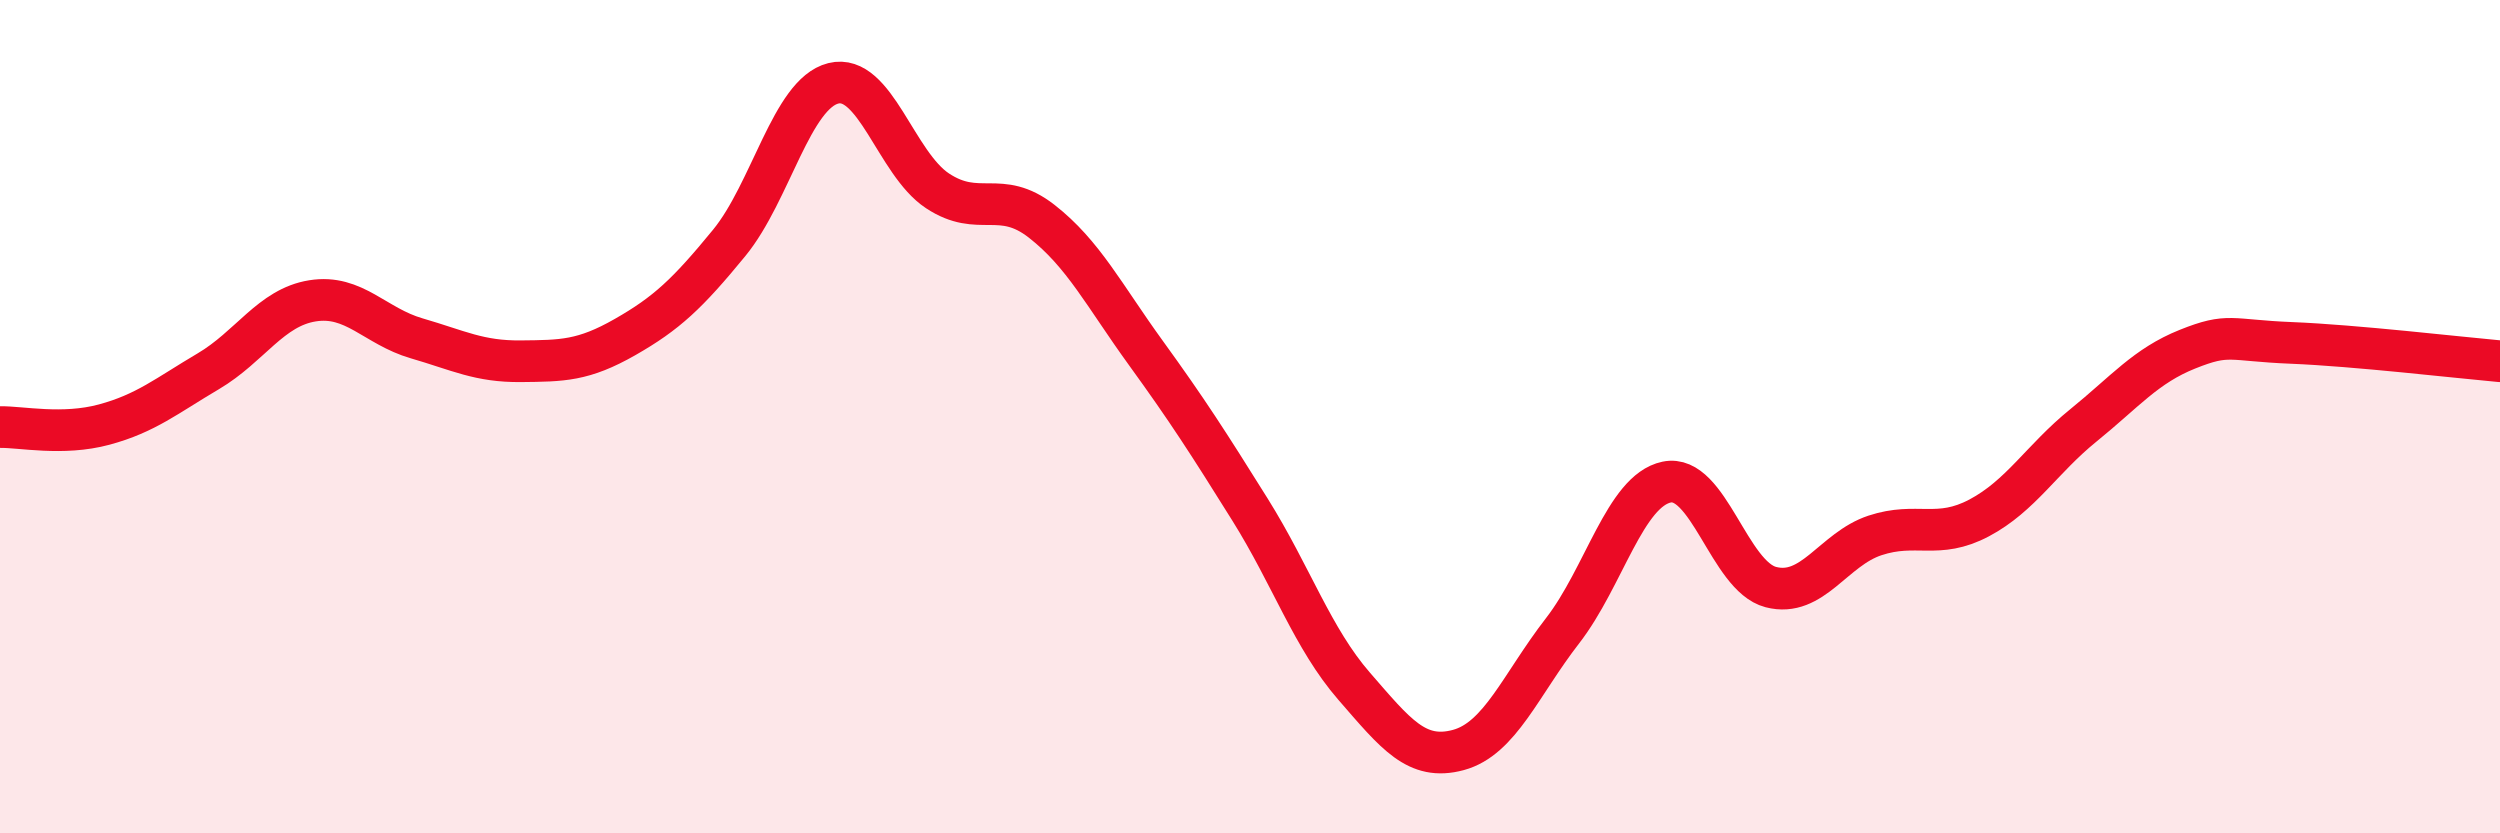
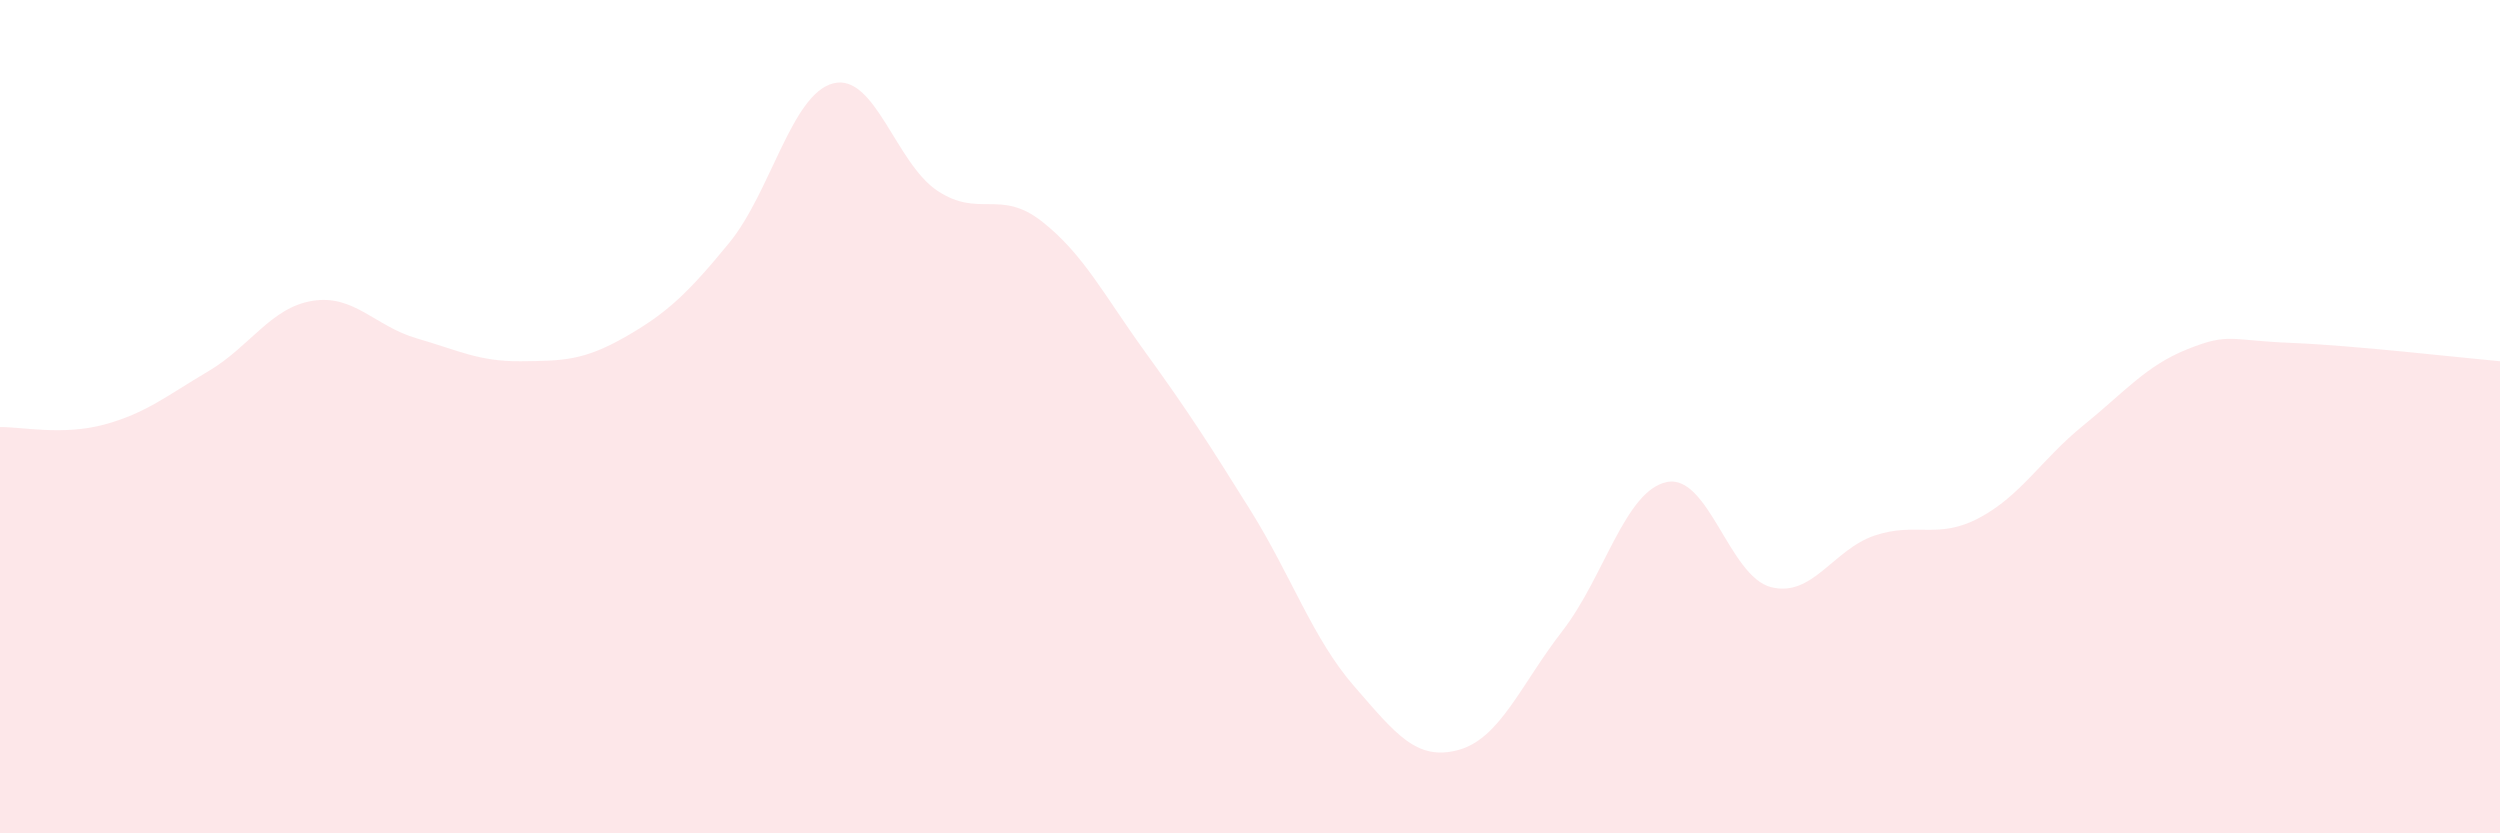
<svg xmlns="http://www.w3.org/2000/svg" width="60" height="20" viewBox="0 0 60 20">
  <path d="M 0,10.25 C 0.5,10.24 1.5,10.46 2.5,10.19 C 3.5,9.92 4,9.5 5,8.91 C 6,8.32 6.5,7.38 7.5,7.22 C 8.5,7.06 9,7.83 10,8.12 C 11,8.41 11.5,8.68 12.5,8.67 C 13.5,8.66 14,8.66 15,8.09 C 16,7.52 16.5,7.05 17.5,5.83 C 18.5,4.61 19,2.25 20,2 C 21,1.75 21.5,3.92 22.5,4.58 C 23.5,5.24 24,4.53 25,5.31 C 26,6.09 26.5,7.09 27.5,8.47 C 28.5,9.85 29,10.63 30,12.23 C 31,13.83 31.5,15.32 32.5,16.47 C 33.5,17.62 34,18.27 35,18 C 36,17.73 36.5,16.43 37.5,15.14 C 38.5,13.85 39,11.78 40,11.57 C 41,11.36 41.5,13.83 42.5,14.09 C 43.5,14.35 44,13.18 45,12.85 C 46,12.52 46.5,12.96 47.5,12.43 C 48.5,11.9 49,11.02 50,10.21 C 51,9.4 51.5,8.78 52.5,8.38 C 53.5,7.98 53.5,8.17 55,8.23 C 56.5,8.29 59,8.58 60,8.67L60 20L0 20Z" fill="#EB0A25" opacity="0.1" stroke-linecap="round" stroke-linejoin="round" />
-   <path d="M 0,10.25 C 0.5,10.24 1.5,10.46 2.5,10.19 C 3.5,9.92 4,9.5 5,8.91 C 6,8.32 6.5,7.38 7.5,7.22 C 8.5,7.06 9,7.83 10,8.12 C 11,8.41 11.5,8.68 12.5,8.67 C 13.5,8.66 14,8.66 15,8.09 C 16,7.52 16.5,7.05 17.5,5.83 C 18.5,4.61 19,2.25 20,2 C 21,1.75 21.5,3.92 22.5,4.58 C 23.5,5.24 24,4.53 25,5.31 C 26,6.09 26.5,7.09 27.5,8.47 C 28.5,9.85 29,10.63 30,12.23 C 31,13.83 31.5,15.32 32.5,16.47 C 33.5,17.62 34,18.27 35,18 C 36,17.73 36.5,16.43 37.5,15.14 C 38.5,13.85 39,11.78 40,11.57 C 41,11.36 41.5,13.83 42.5,14.09 C 43.5,14.35 44,13.18 45,12.85 C 46,12.52 46.5,12.96 47.5,12.43 C 48.5,11.9 49,11.02 50,10.21 C 51,9.4 51.5,8.78 52.5,8.38 C 53.5,7.98 53.5,8.17 55,8.23 C 56.5,8.29 59,8.58 60,8.67" stroke="#EB0A25" stroke-width="1" fill="none" stroke-linecap="round" stroke-linejoin="round" />
</svg>